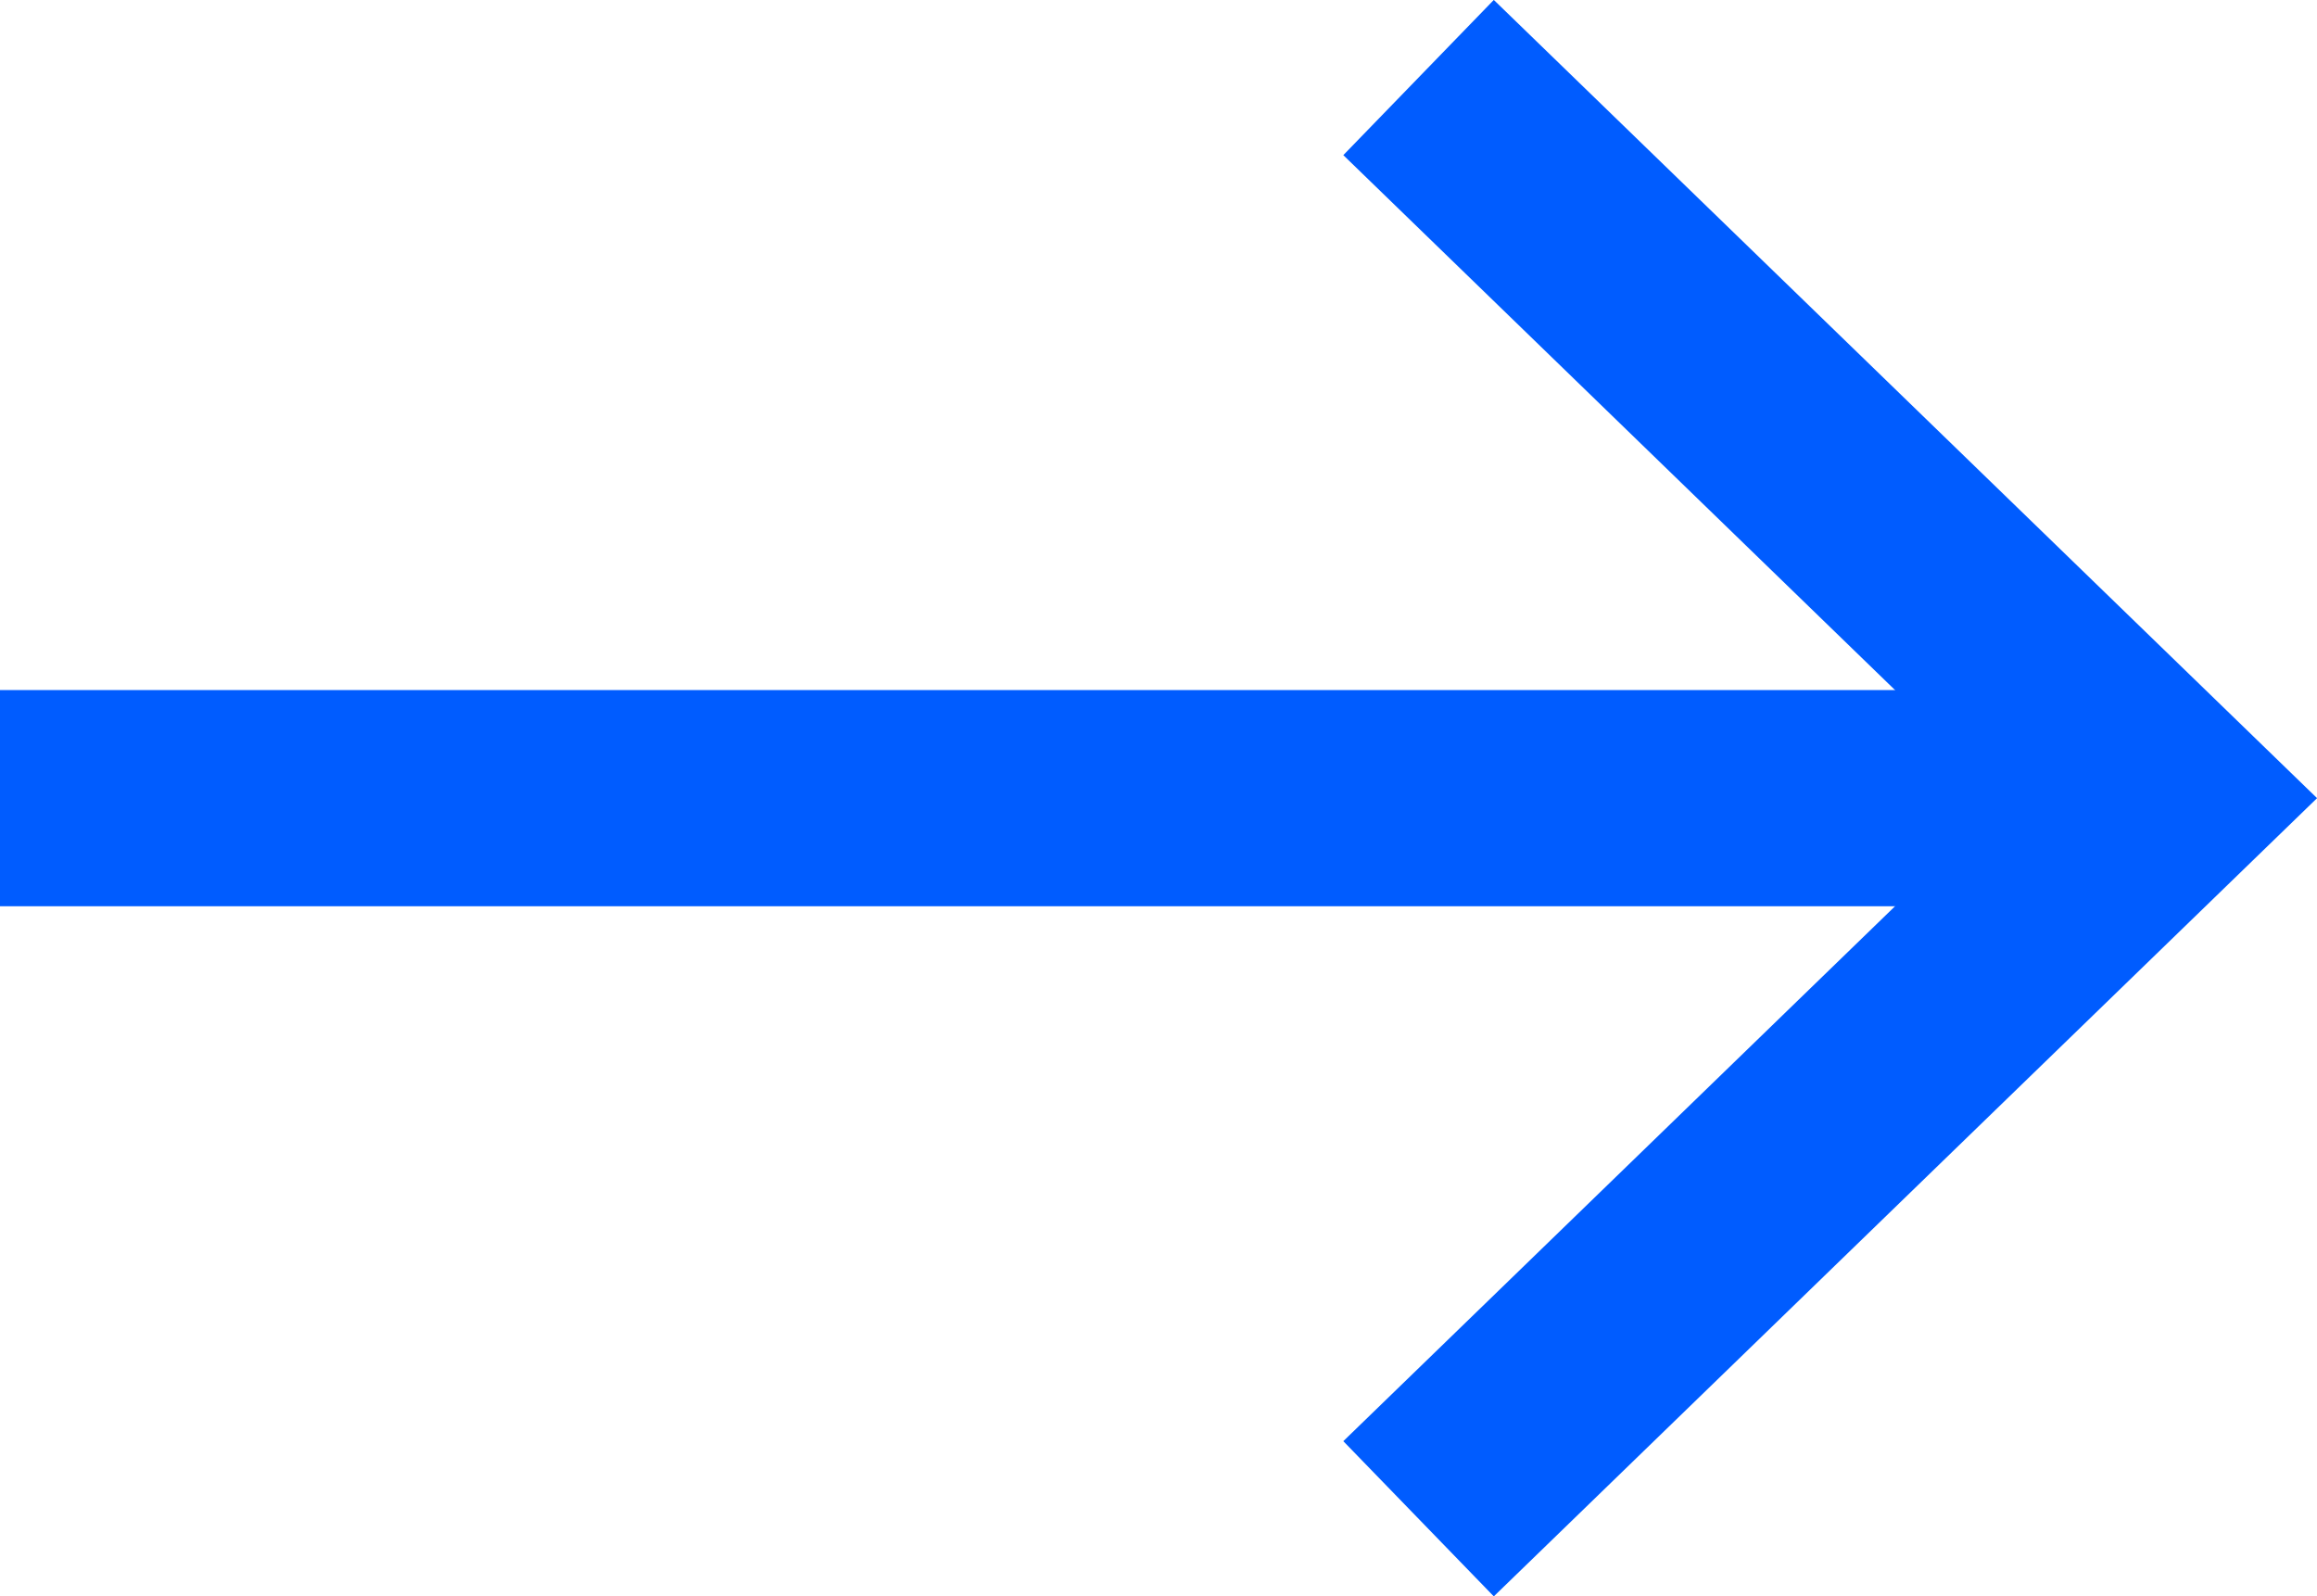
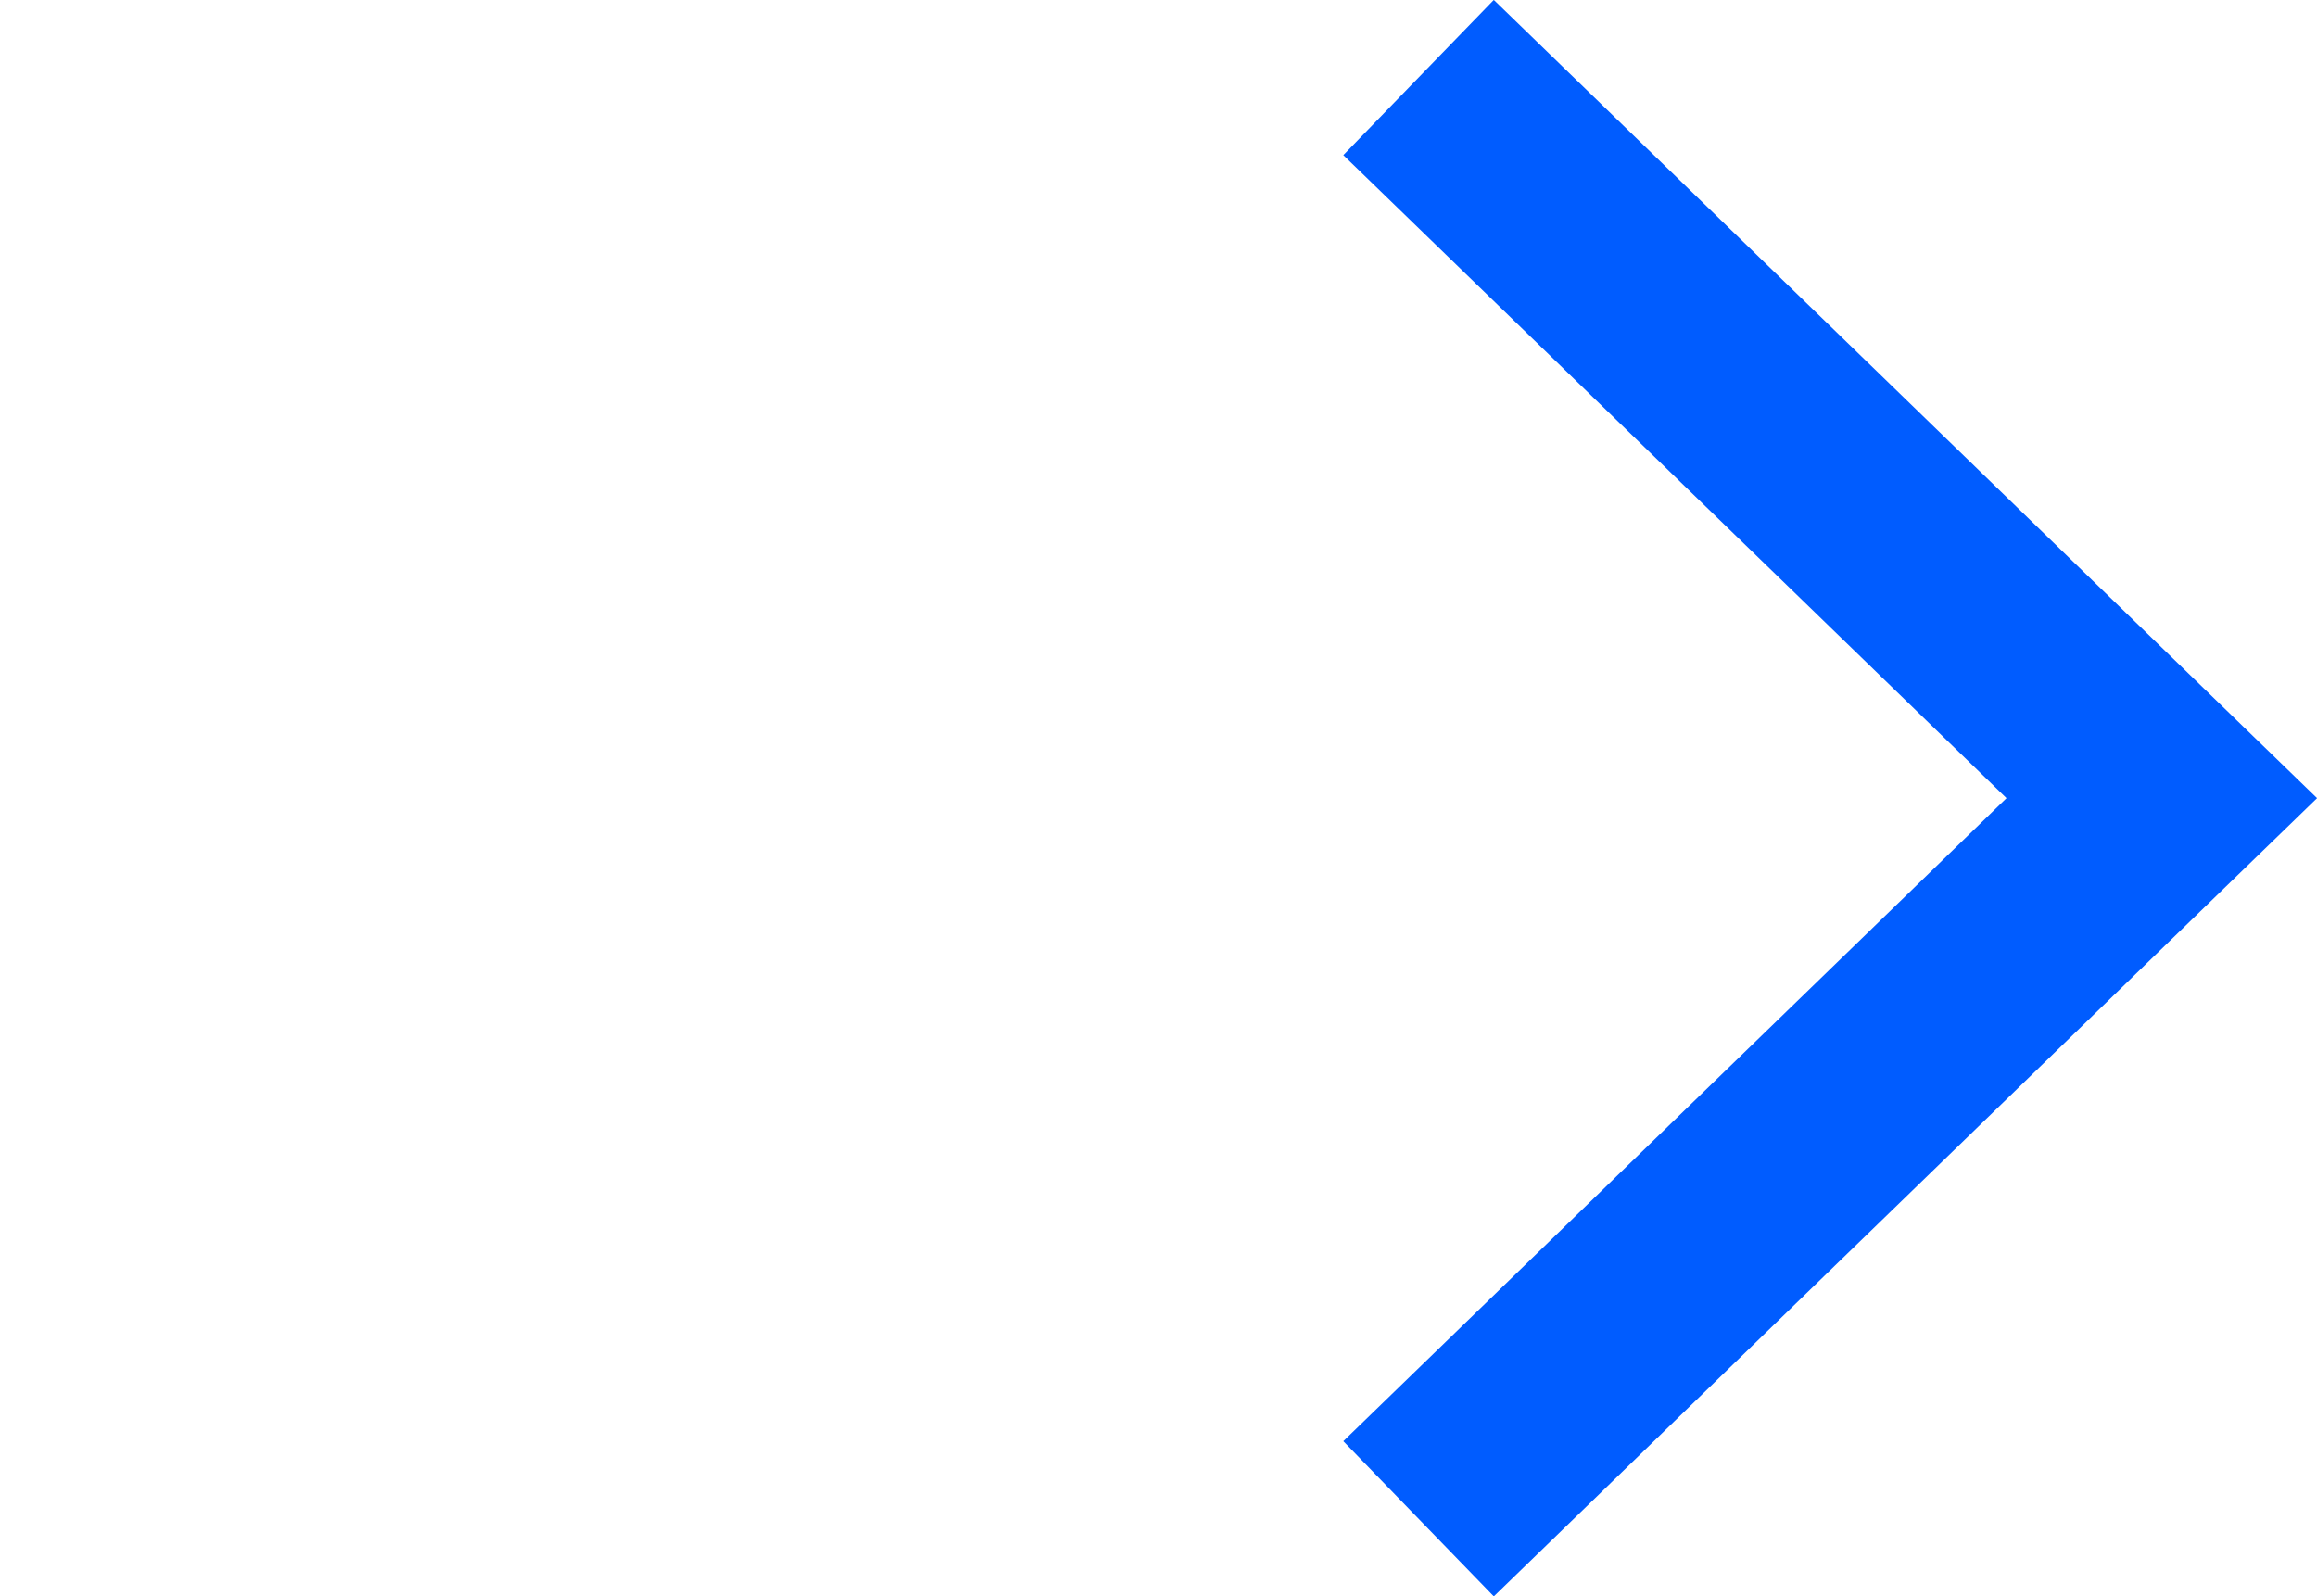
<svg xmlns="http://www.w3.org/2000/svg" width="16.077" height="11.077" viewBox="0 0 16.077 11.077">
  <g id="Group_5_Copy_4" data-name="Group 5 Copy 4" transform="translate(0 0.538)">
-     <path id="Stroke_1" data-name="Stroke 1" d="M0,.068H14.946" transform="translate(0 4.932)" fill="none" stroke="#005cff" stroke-miterlimit="10" stroke-width="1.5" />
    <path id="Stroke_3" data-name="Stroke 3" d="M0,10,5.157,5,0,0" transform="translate(9.843)" fill="none" stroke="#005cff" stroke-miterlimit="10" stroke-width="1.5" />
  </g>
</svg>